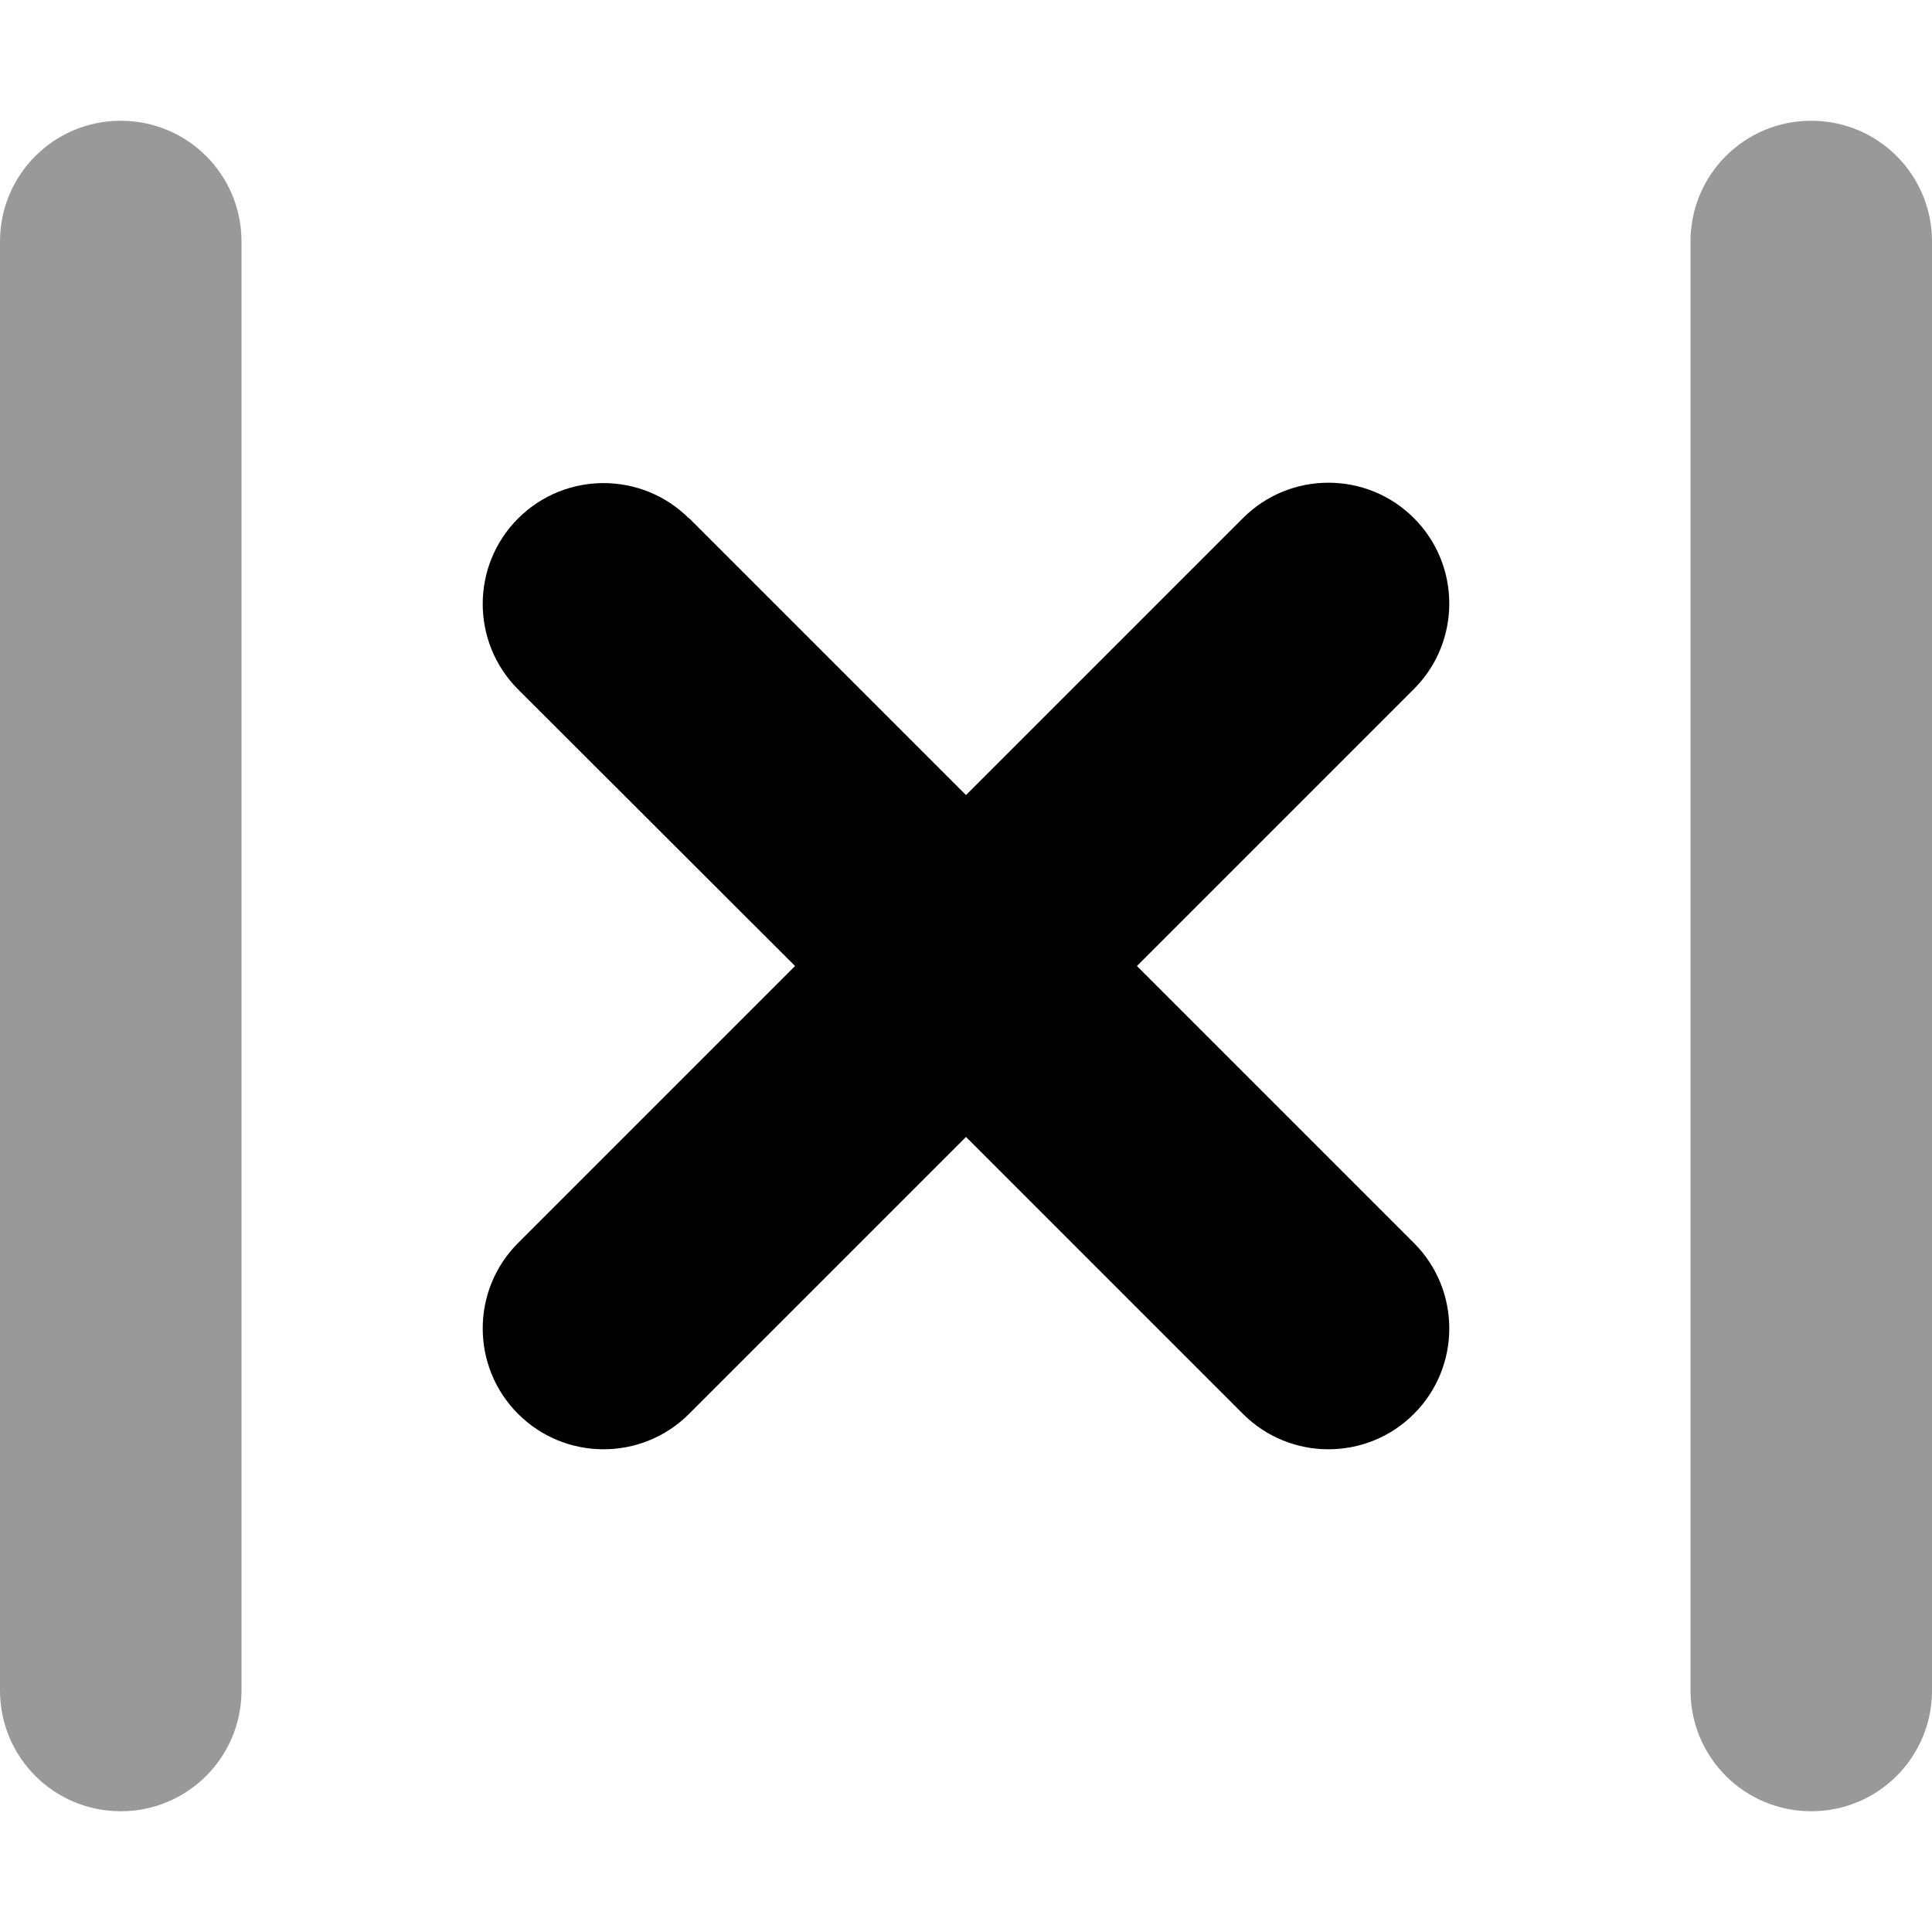
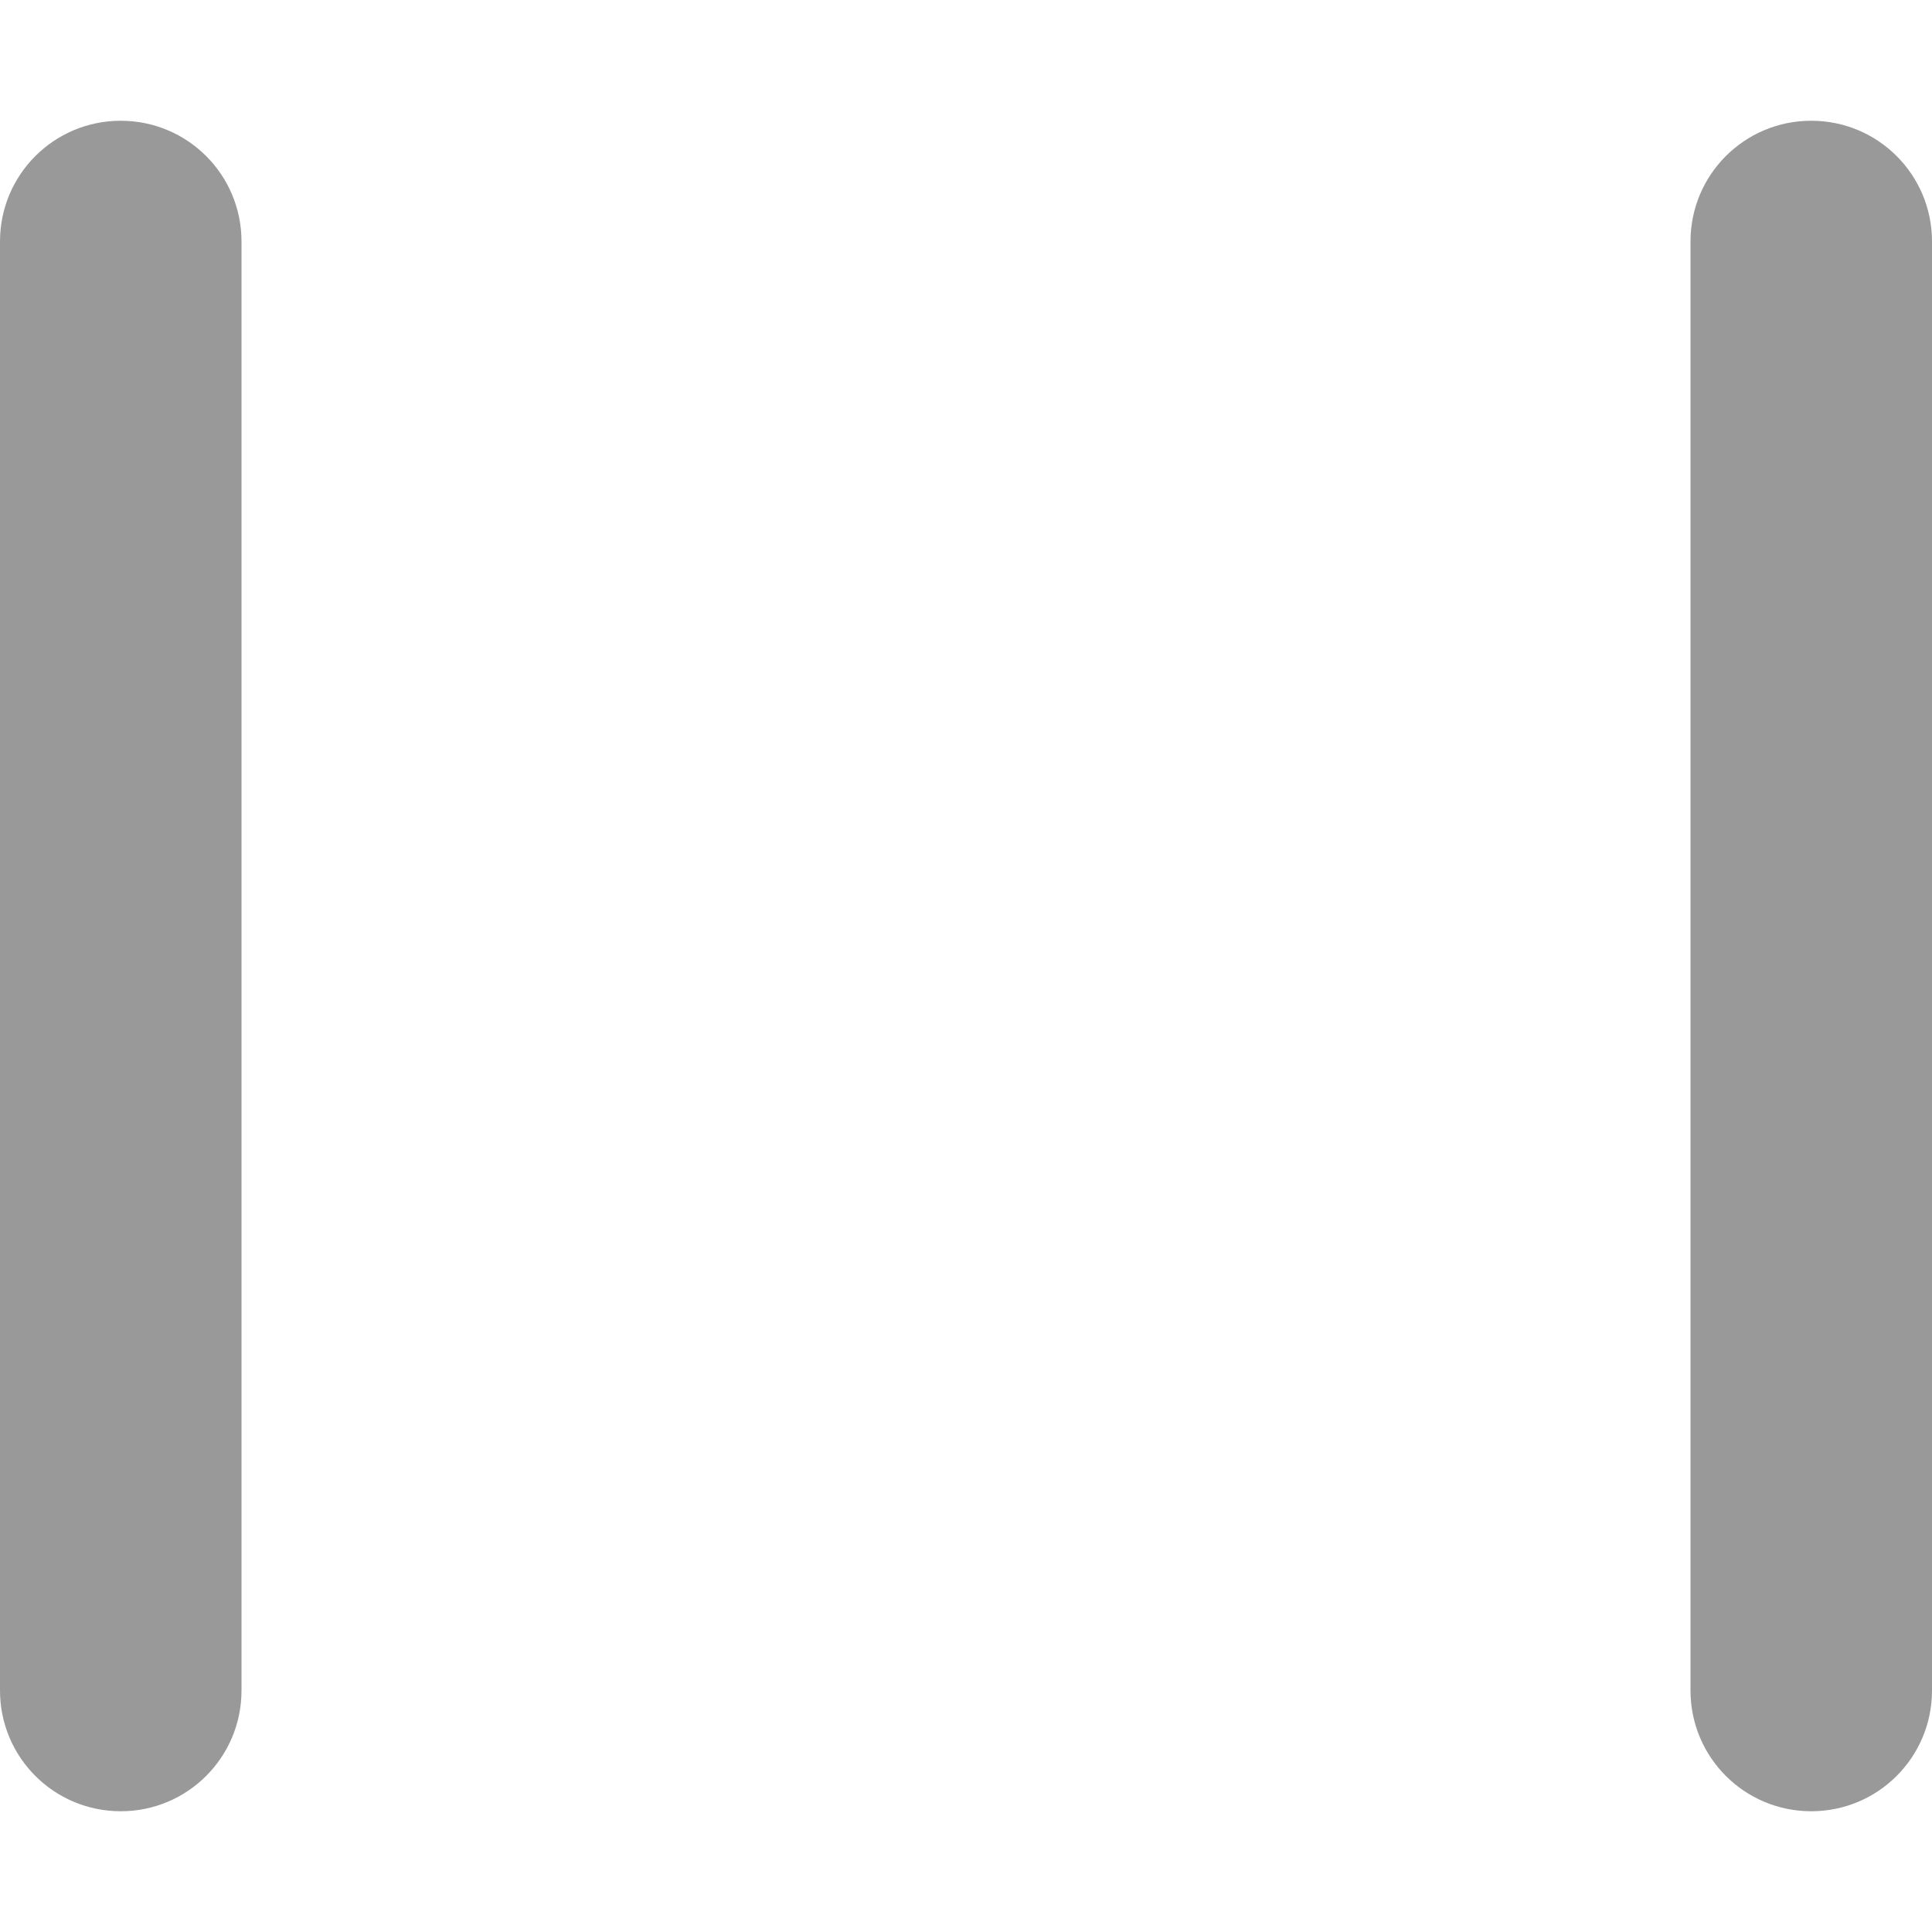
<svg xmlns="http://www.w3.org/2000/svg" viewBox="0 0 512 512">
  <defs>
    <style>.fa-secondary{opacity:.4}</style>
  </defs>
  <path class="fa-secondary" d="M0 64L0 448c0 17.7 14.3 32 32 32s32-14.3 32-32L64 64c0-17.7-14.3-32-32-32S0 46.3 0 64zm448 0l0 384c0 17.7 14.3 32 32 32s32-14.3 32-32l0-384c0-17.7-14.3-32-32-32s-32 14.3-32 32z" />
-   <path class="fa-primary" d="M182.6 137.4c-12.5-12.5-32.8-12.5-45.3 0s-12.5 32.8 0 45.3L210.7 256l-73.4 73.4c-12.5 12.5-12.5 32.8 0 45.3s32.8 12.5 45.3 0L256 301.3l73.4 73.4c12.5 12.5 32.8 12.5 45.3 0s12.5-32.8 0-45.3L301.3 256l73.4-73.4c12.5-12.5 12.5-32.8 0-45.3s-32.8-12.5-45.3 0L256 210.7l-73.4-73.4z" />
</svg>